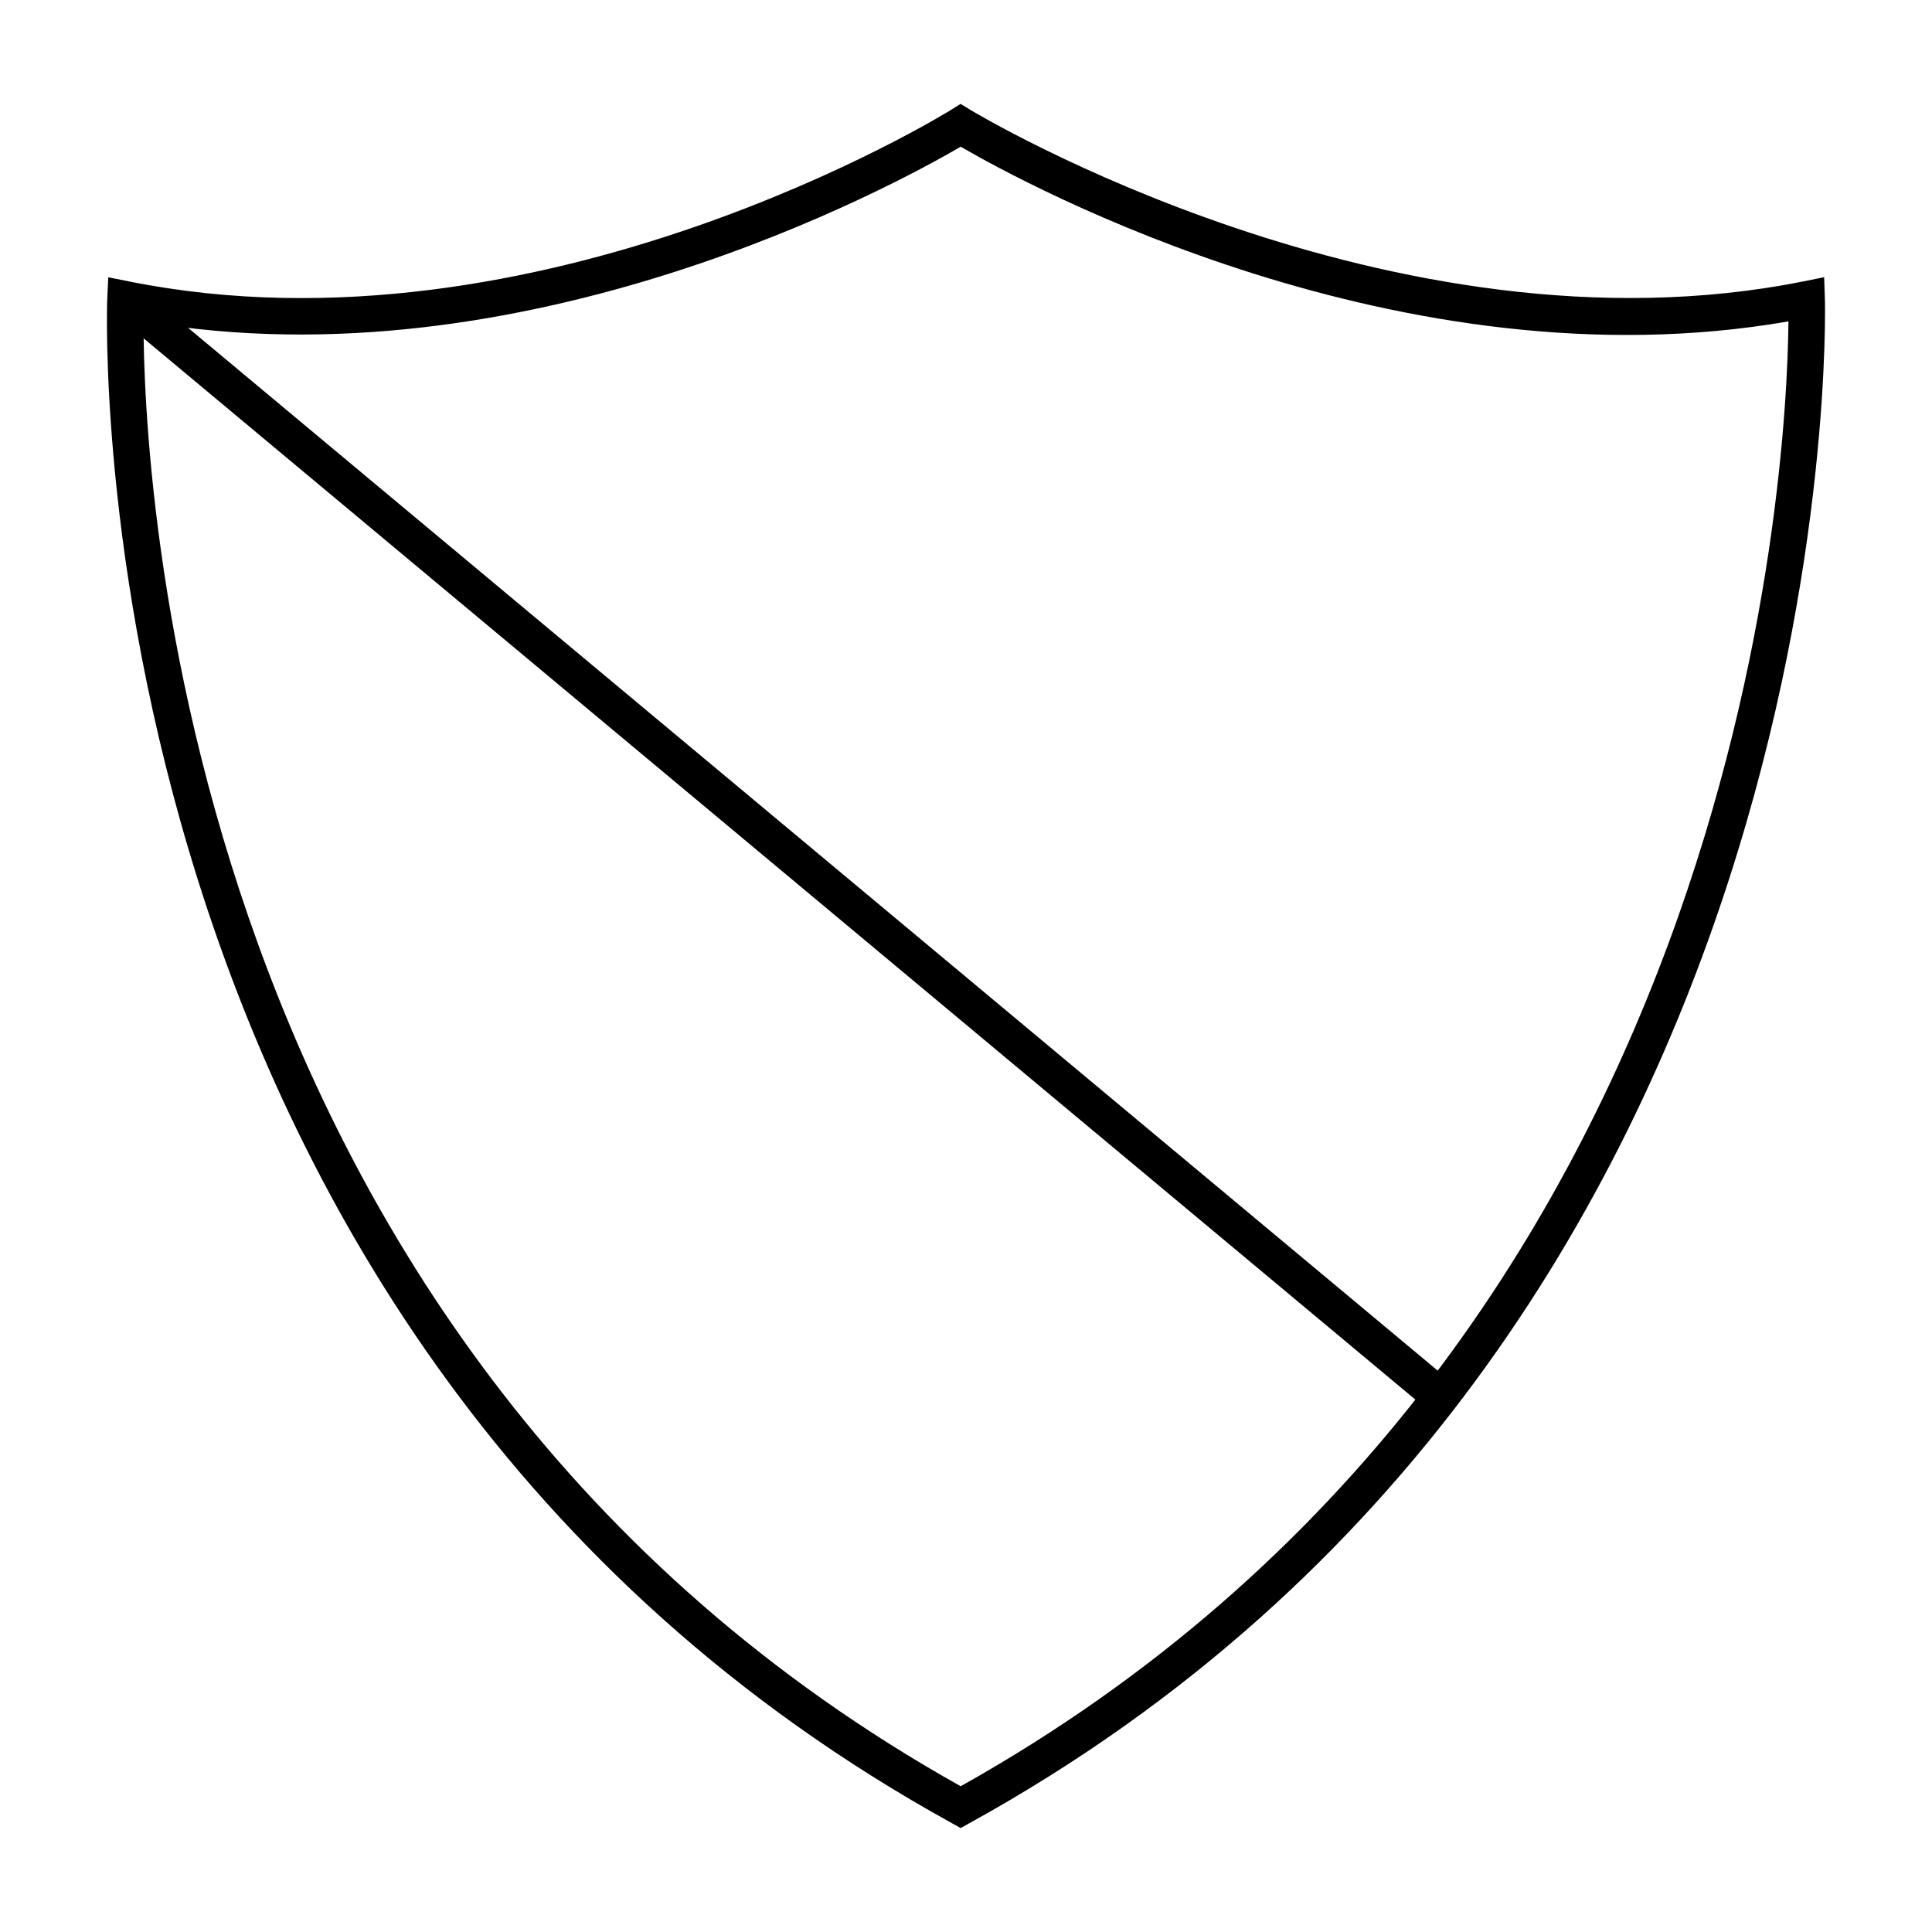
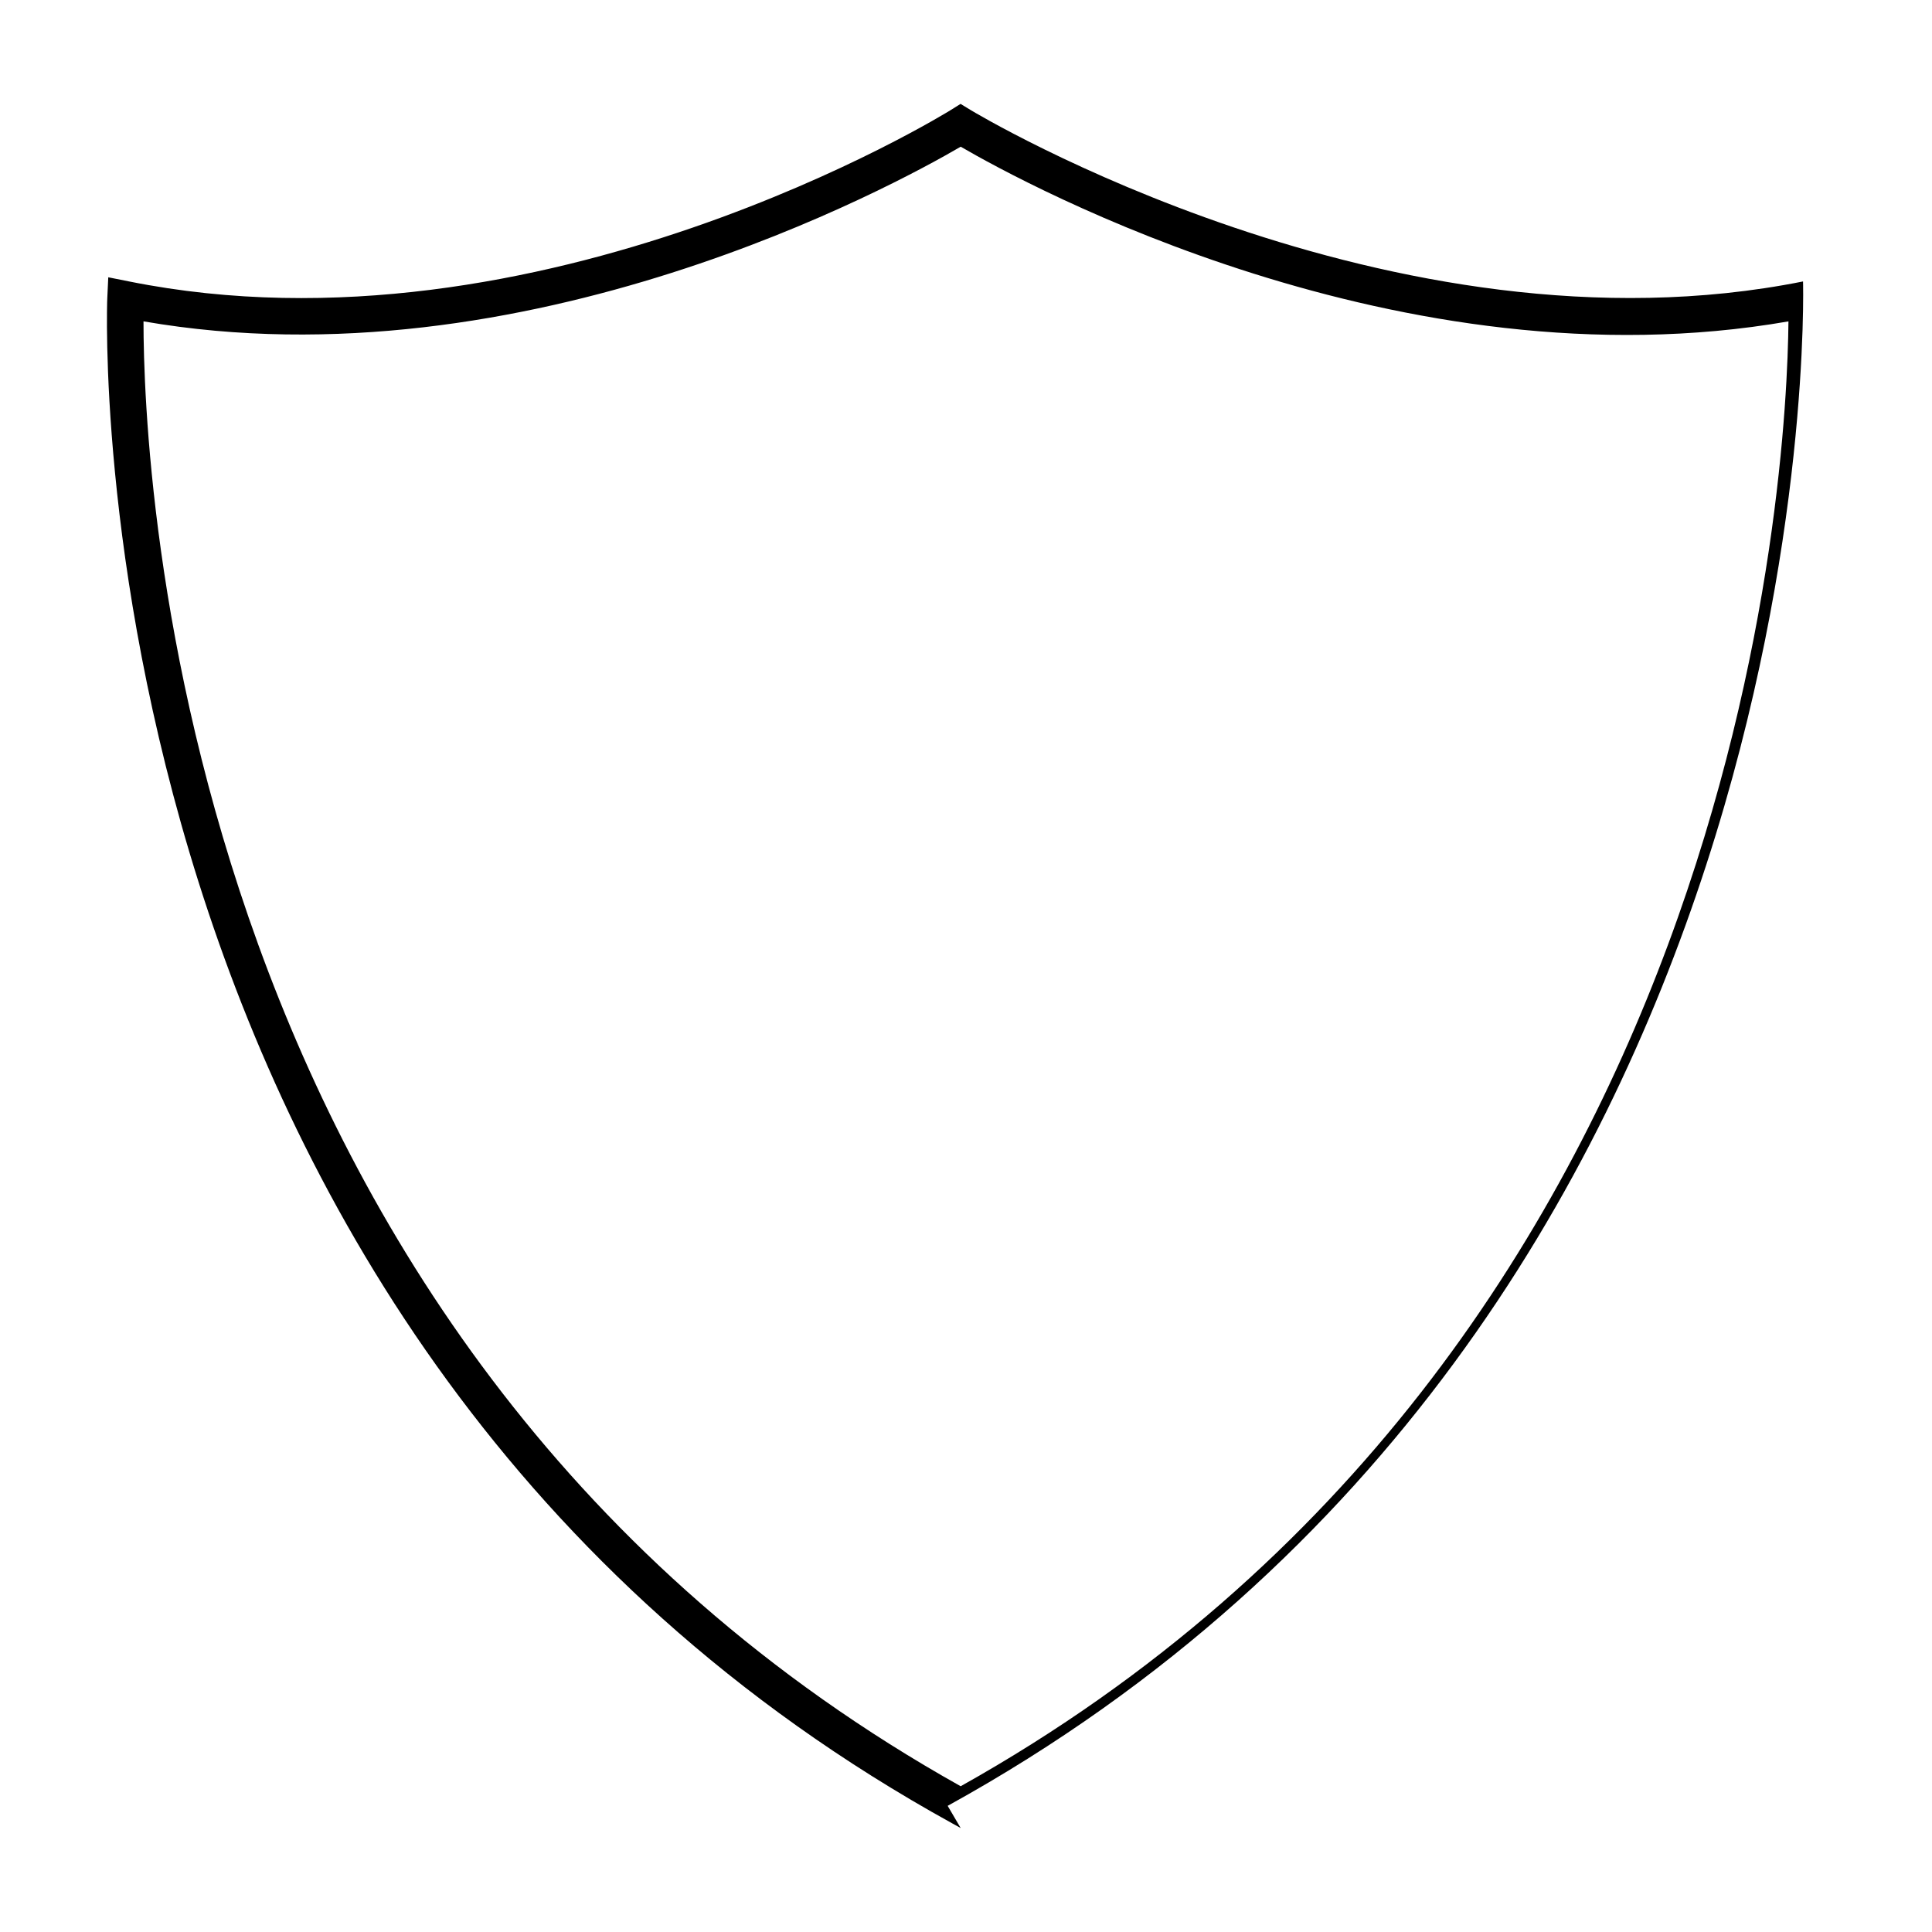
<svg xmlns="http://www.w3.org/2000/svg" fill="#000000" width="800px" height="800px" version="1.1" viewBox="144 144 512 512">
  <g>
-     <path d="m398.59 628.45-2.34-1.297c-233.72-128.9-223.95-401.29-223.82-404.04l0.262-5.629 5.531 1.105c108.98 21.875 216.71-44.781 217.79-45.465l2.547-1.59 2.562 1.562c1.098 0.68 111.69 67.328 220.7 45.492l5.59-1.125 0.199 5.707c0.098 2.734 7 275.09-226.68 403.98zm-216.56-399.29c-0.008 39.059 8.914 271.99 216.56 388.21 207.72-116.25 218.99-348.96 219.37-388.2-102.76 17.887-201.96-36.168-219.36-46.293-16.988 9.926-115.31 63.855-216.57 46.285z" />
-     <path d="m174.16 227.07 6.207-7.438 351.23 293.1-6.207 7.438z" />
+     <path d="m398.59 628.45-2.34-1.297c-233.72-128.9-223.95-401.29-223.82-404.04l0.262-5.629 5.531 1.105c108.98 21.875 216.71-44.781 217.79-45.465l2.547-1.59 2.562 1.562c1.098 0.68 111.69 67.328 220.7 45.492c0.098 2.734 7 275.09-226.68 403.98zm-216.56-399.29c-0.008 39.059 8.914 271.99 216.56 388.21 207.72-116.25 218.99-348.96 219.37-388.2-102.76 17.887-201.96-36.168-219.36-46.293-16.988 9.926-115.31 63.855-216.57 46.285z" />
  </g>
</svg>